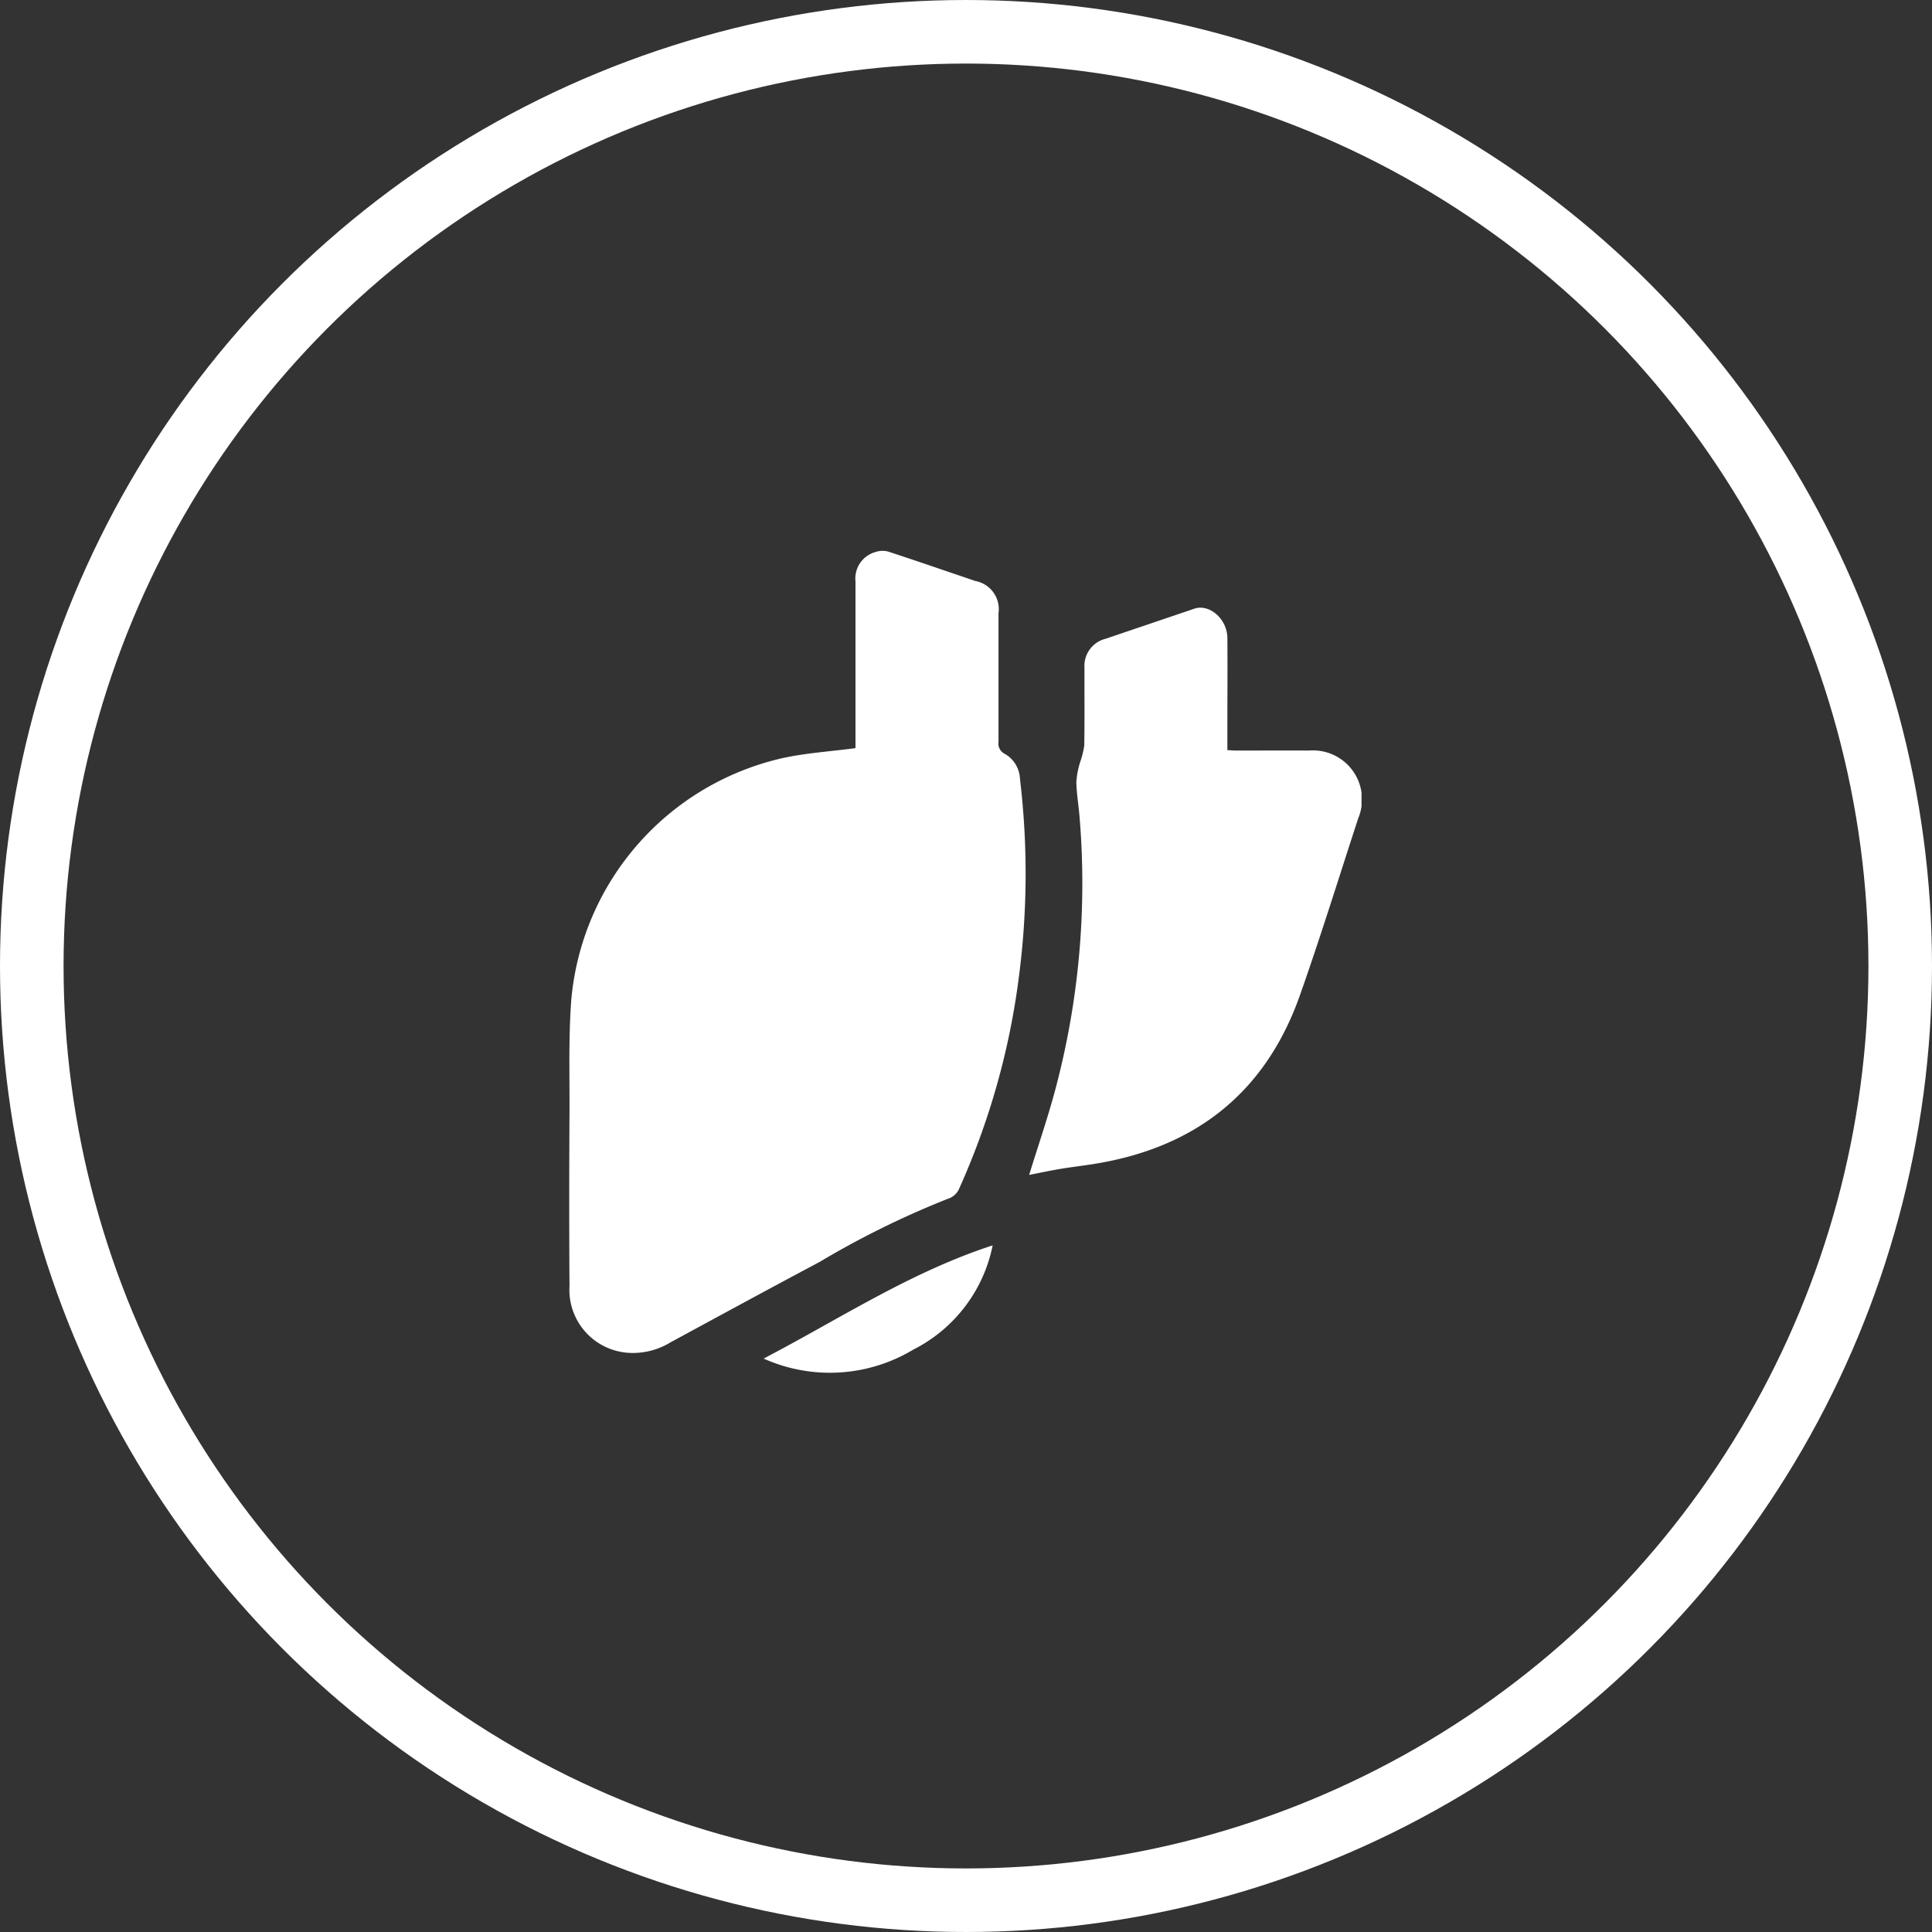
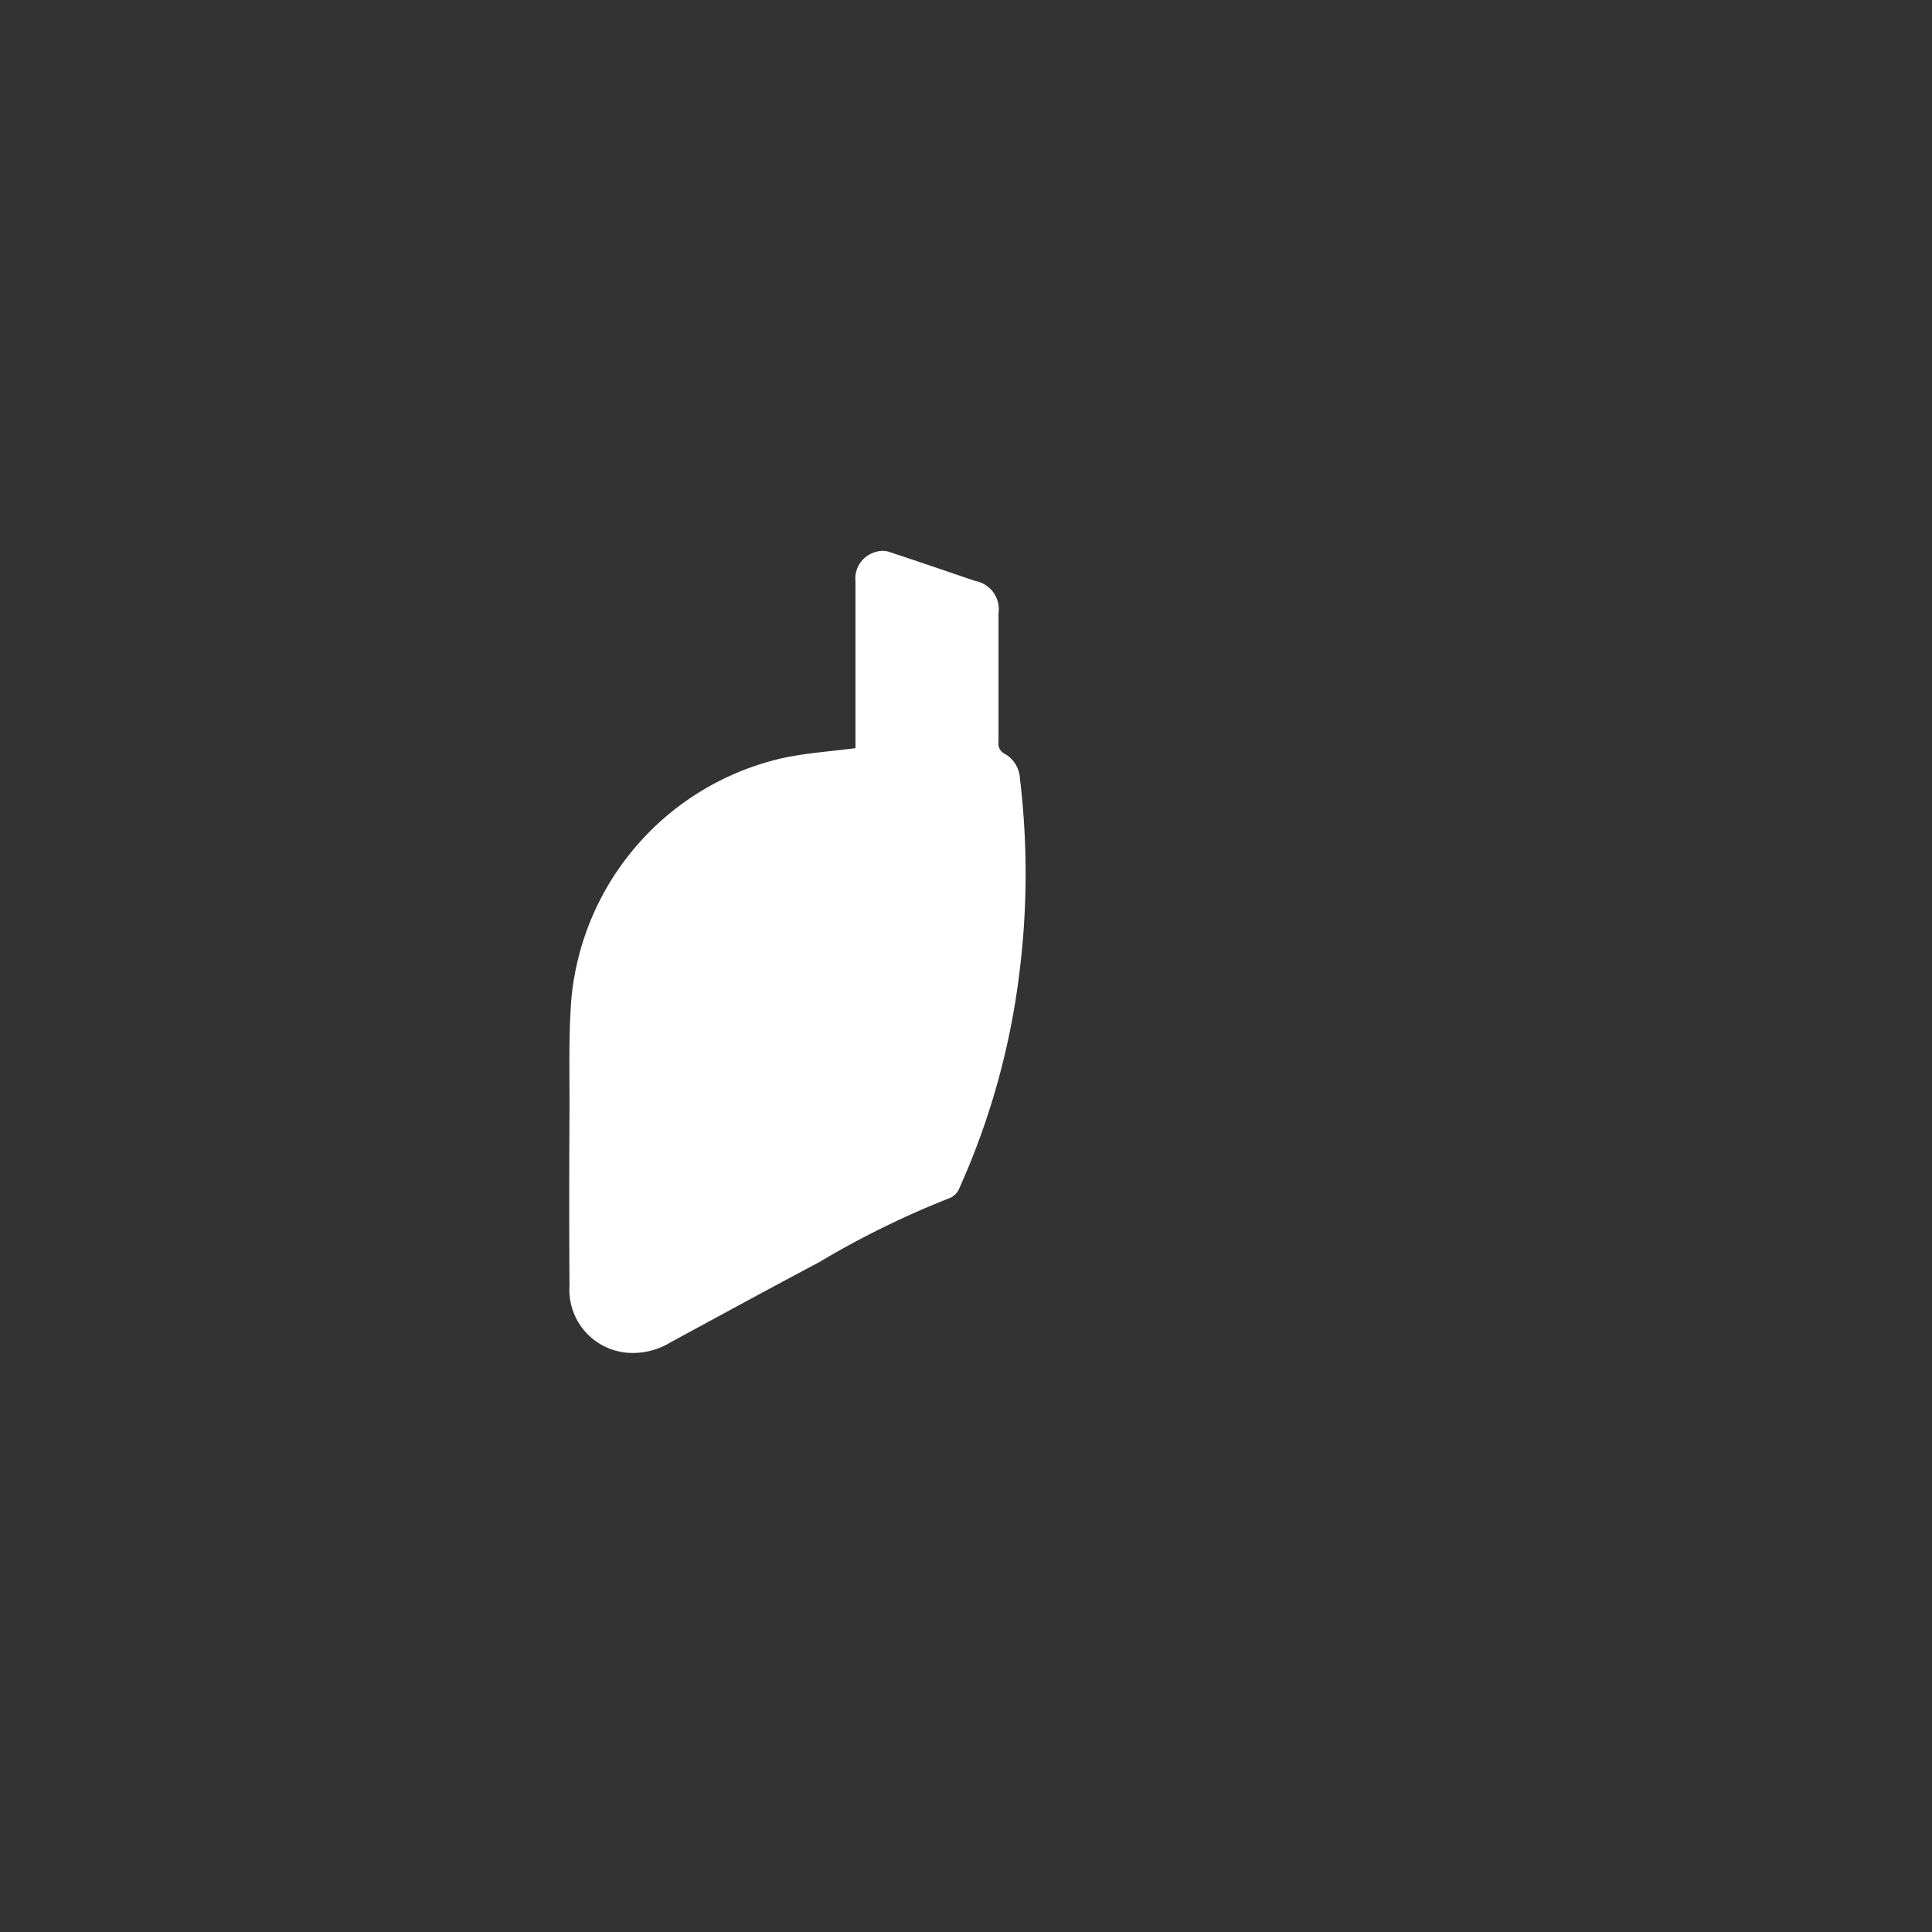
<svg xmlns="http://www.w3.org/2000/svg" width="91.182" height="91.182" viewBox="0 0 91.182 91.182">
  <rect x="0" y="0" width="91.182" height="91.182" fill="#333333" stroke="none" />
  <defs>
    <clipPath id="clip-path">
      <rect id="Rectangle_960" data-name="Rectangle 960" width="37.393" height="38.796" fill="#fff" />
    </clipPath>
  </defs>
  <g id="Group_783" data-name="Group 783" transform="translate(-278 -4581)">
    <g id="Ellipse_336" data-name="Ellipse 336" transform="translate(278 4581)" fill="none" stroke="#fff" stroke-width="3">
-       <ellipse cx="45.591" cy="45.591" rx="45.591" ry="45.591" stroke="none" />
-       <ellipse cx="45.591" cy="45.591" rx="44.091" ry="44.091" fill="none" />
-     </g>
+       </g>
    <g id="Group_733" data-name="Group 733" transform="translate(304.865 4607)">
      <g id="Group_732" data-name="Group 732" clip-path="url(#clip-path)">
        <path id="Path_1997" data-name="Path 1997" d="M13.51,9.312c0-2.593,0-5.23,0-7.868a1.3,1.3,0,0,1,.976-1.4,1.015,1.015,0,0,1,.573-.01c1.373.45,2.739.923,4.108,1.386a1.355,1.355,0,0,1,1.093,1.526c0,2.021,0,4.042,0,6.063a.541.541,0,0,0,.3.571,1.42,1.42,0,0,1,.712,1.171,37.551,37.551,0,0,1-.056,9.4,35.132,35.132,0,0,1-2.8,9.919.862.862,0,0,1-.554.511,42,42,0,0,0-6.037,2.972c-2.355,1.252-4.7,2.529-7.045,3.8a3.394,3.394,0,0,1-1.846.5A2.978,2.978,0,0,1,.013,34.687c-.019-2.751-.015-5.5,0-8.253.007-1.753-.047-3.514.085-5.259a12.869,12.869,0,0,1,9.99-11.4c1.1-.238,2.244-.31,3.425-.466" transform="translate(0 0)" fill="#fff" />
-         <path id="Path_1998" data-name="Path 1998" d="M257.294,58.543c.433-1.41.912-2.786,1.278-4.193a37.776,37.776,0,0,0,1.1-12.723c-.045-.545-.14-1.088-.15-1.633a4.013,4.013,0,0,1,.178-.932,4.058,4.058,0,0,0,.195-.782c.021-1.22.007-2.442.01-3.662a1.322,1.322,0,0,1,1-1.382l4.185-1.418c.716-.243,1.553.487,1.56,1.384.011,1.389,0,2.779,0,4.168,0,.363,0,.726,0,1.123.16.008.3.02.431.02,1.139,0,2.278-.007,3.417,0a2.315,2.315,0,0,1,2.327,3.2c-.91,2.783-1.775,5.582-2.749,8.343-1.639,4.644-4.993,7.245-9.838,7.986-.5.077-1,.136-1.5.22-.483.082-.961.185-1.443.279" transform="translate(-235.588 -29.09)" fill="#fff" />
-         <path id="Path_1999" data-name="Path 1999" d="M108.76,393.846c3.6-1.88,6.924-4.079,10.809-5.343a7.069,7.069,0,0,1-3.747,4.921,7.643,7.643,0,0,1-7.062.422" transform="translate(-99.585 -355.727)" fill="#fff" />
      </g>
    </g>
  </g>
</svg>